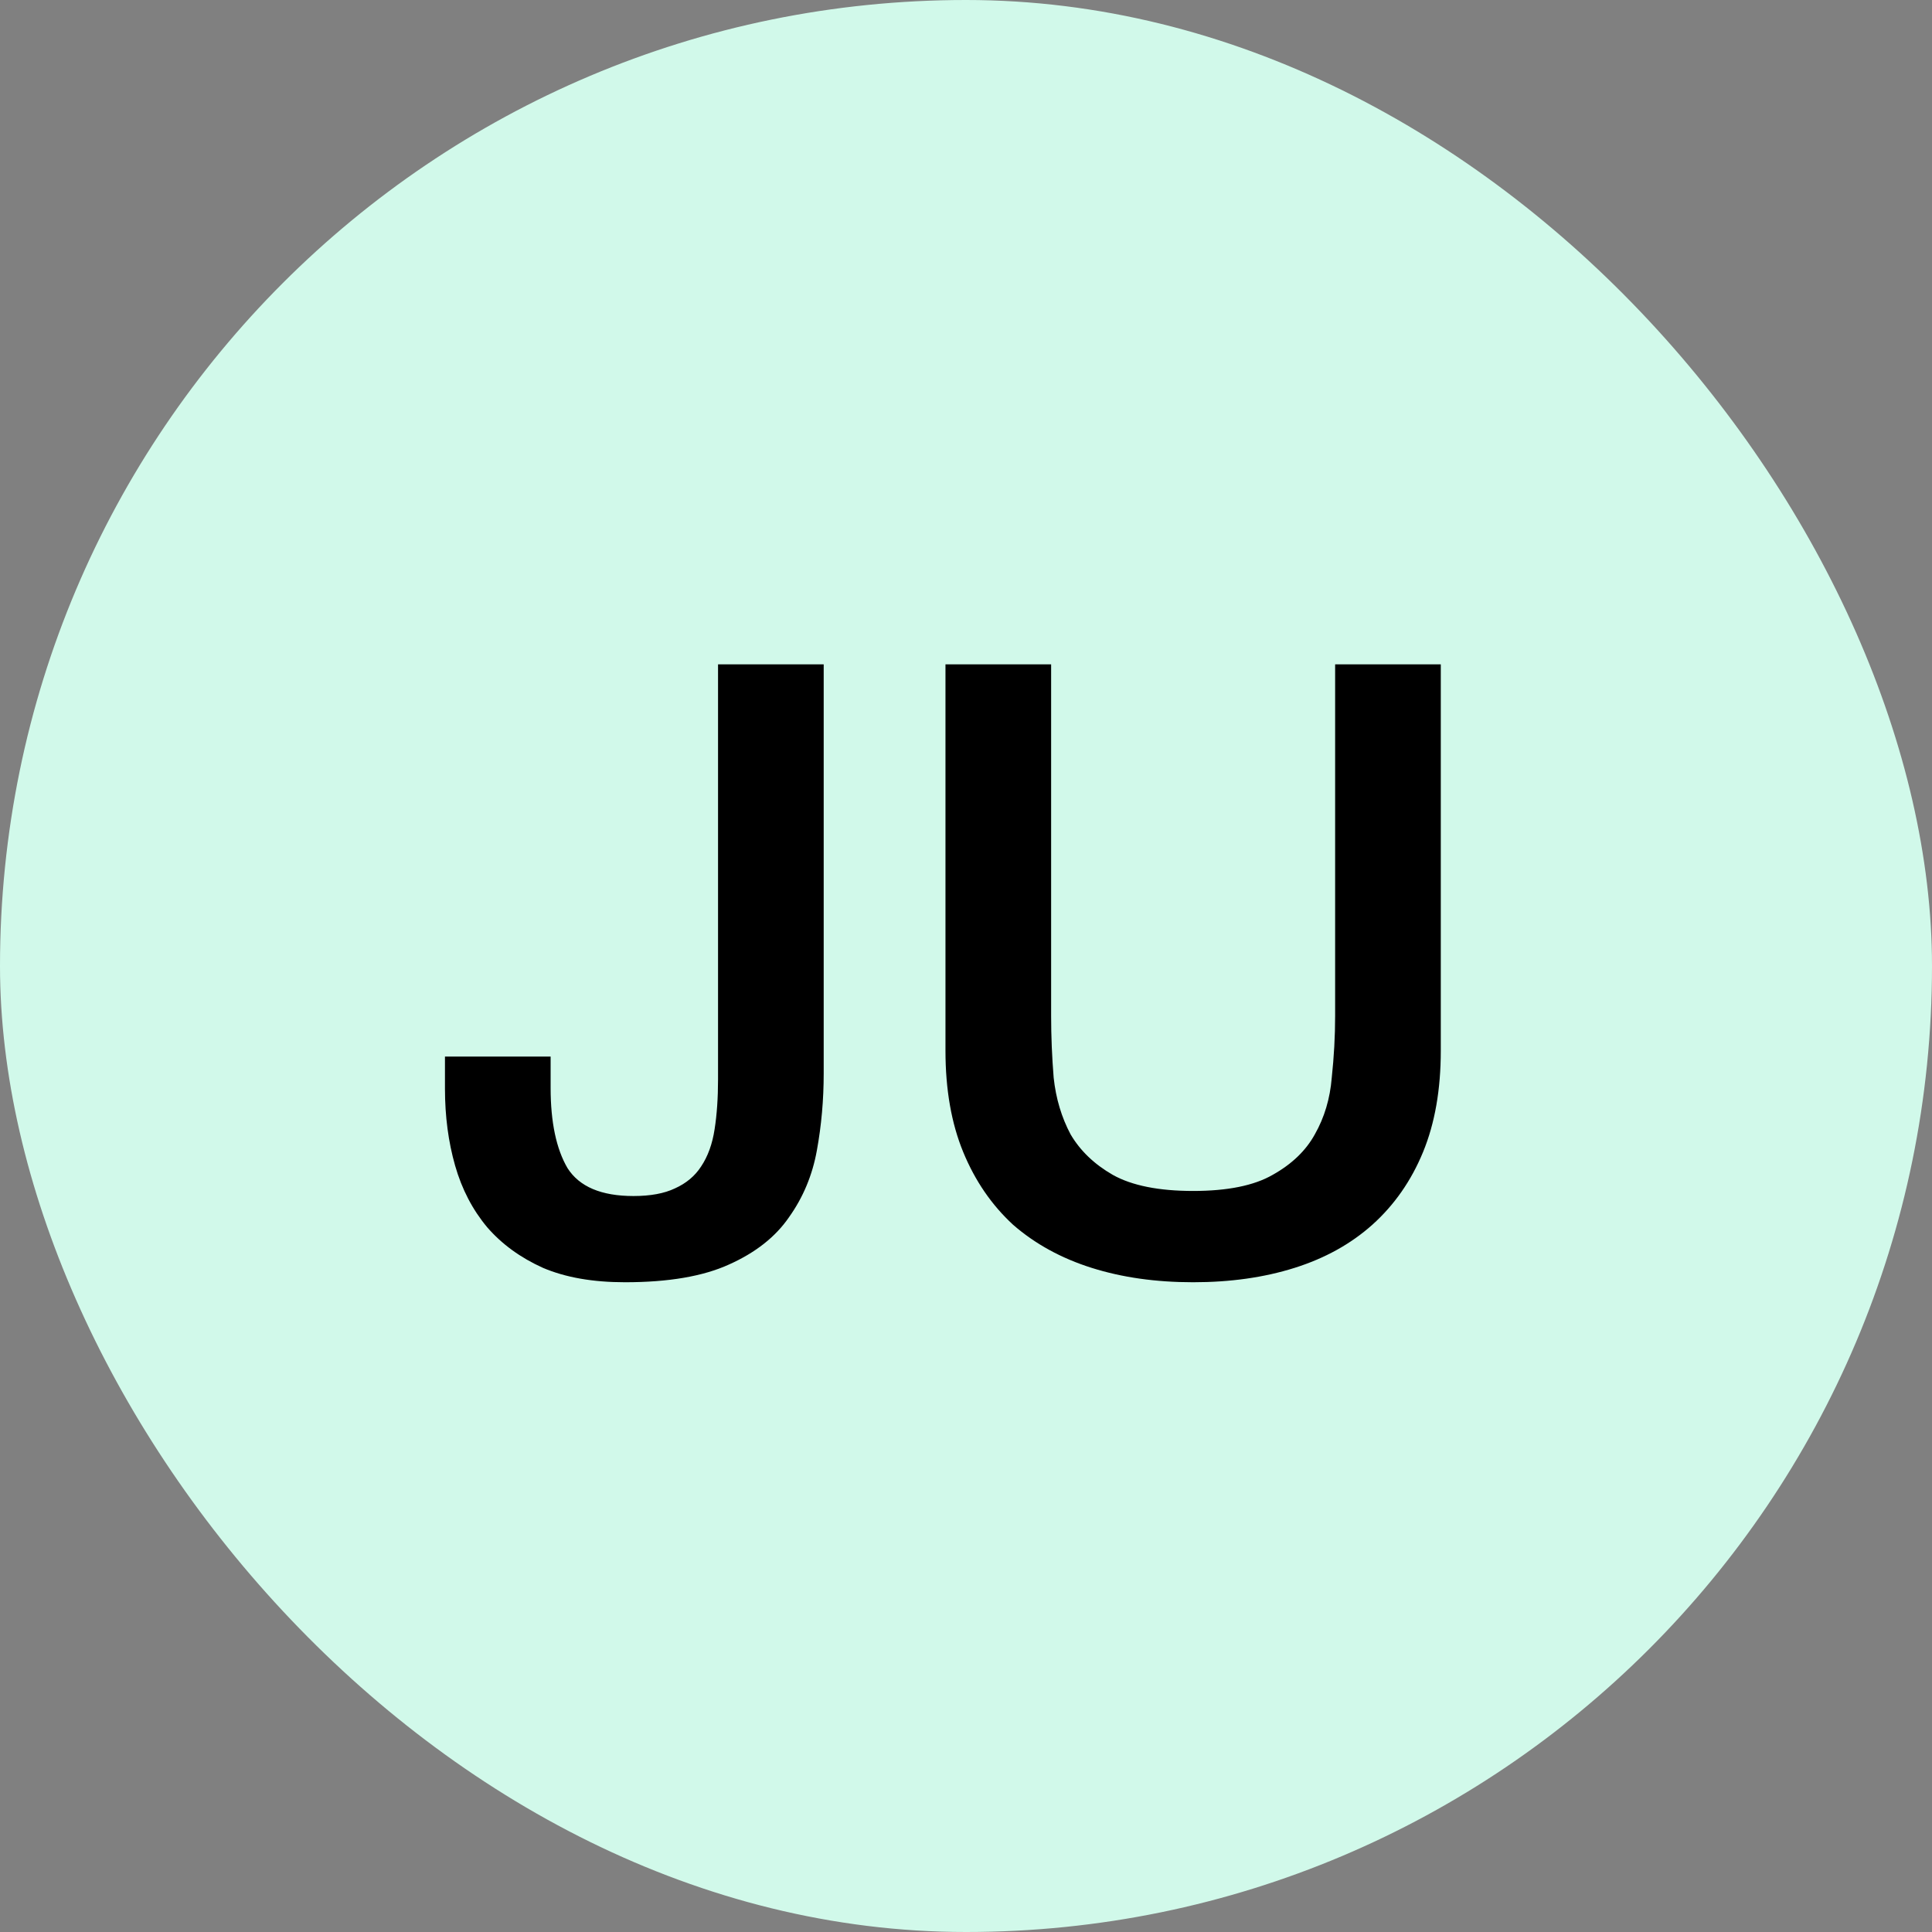
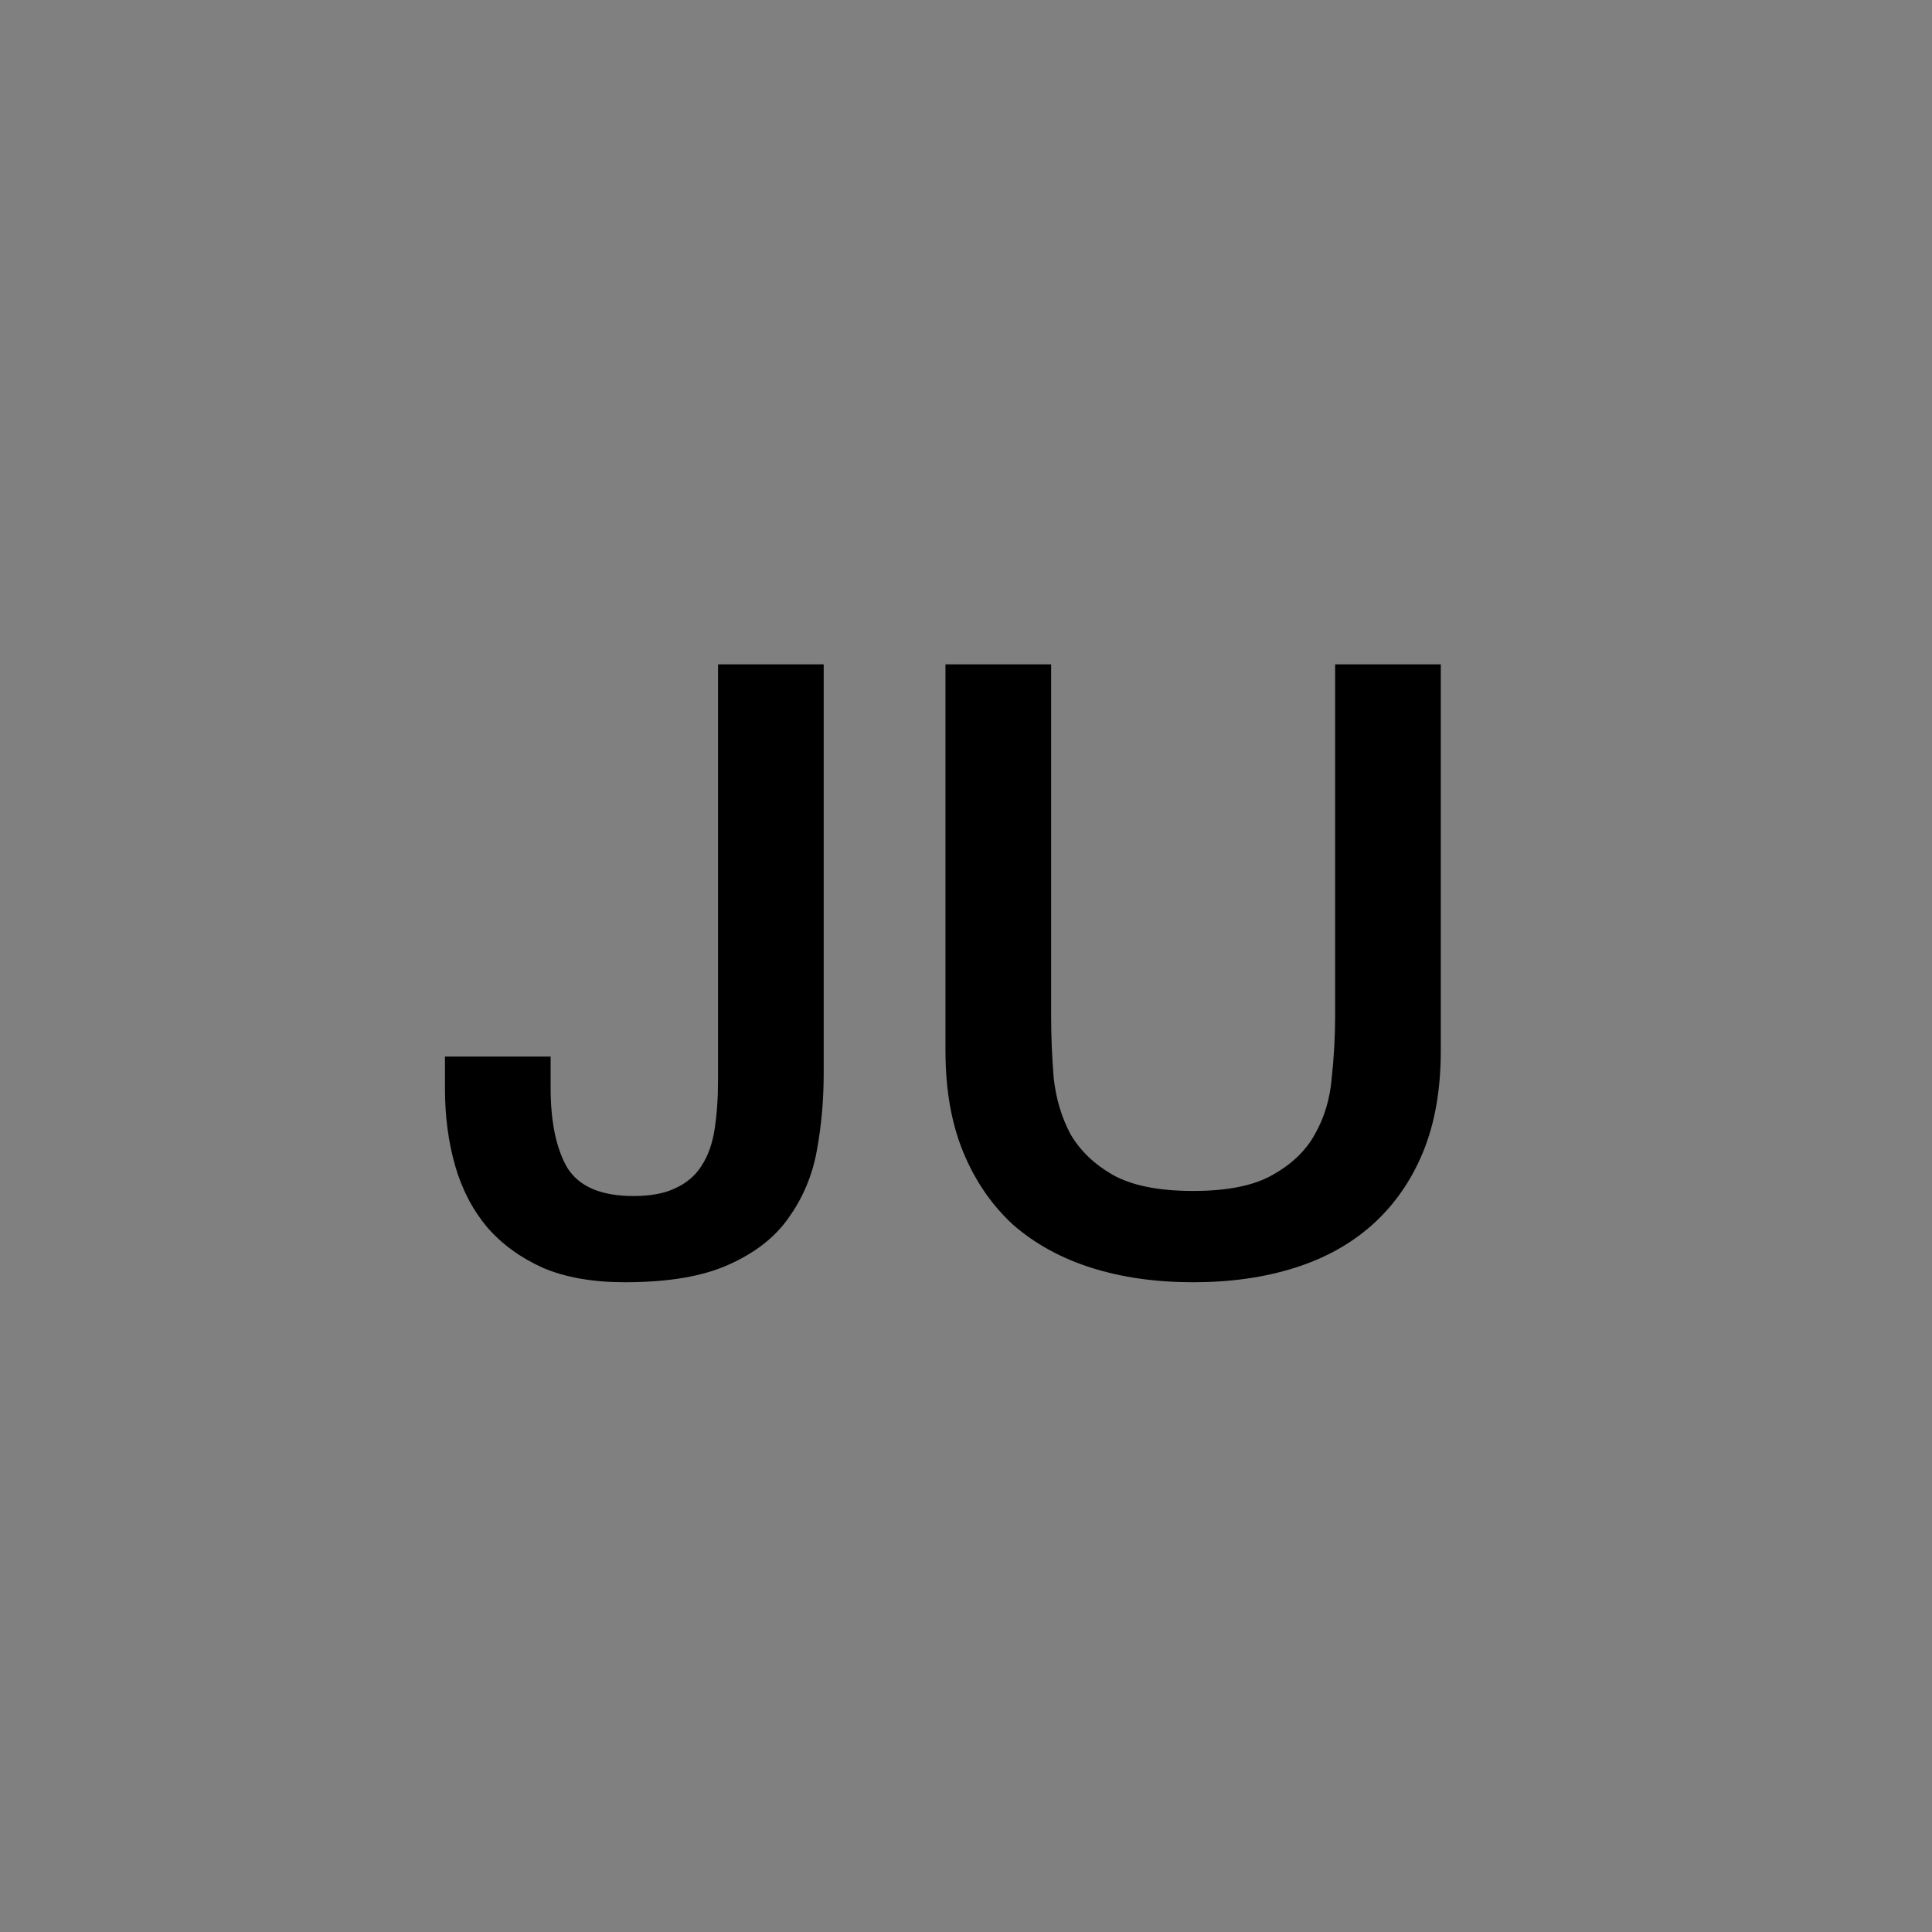
<svg xmlns="http://www.w3.org/2000/svg" width="32" height="32" viewBox="0 0 32 32" fill="none">
  <rect x="0" y="0" width="32" height="32" fill="#808080" stroke="none" />
-   <rect width="32" height="32" rx="16" fill="#D1F9EA" />
  <path d="M13.643 17.78C13.643 18.219 13.605 18.643 13.53 19.054C13.456 19.465 13.302 19.833 13.069 20.16C12.845 20.487 12.513 20.748 12.075 20.944C11.645 21.14 11.071 21.238 10.352 21.238C9.82 21.238 9.368 21.159 8.994 21C8.621 20.832 8.313 20.608 8.07 20.328C7.828 20.039 7.65 19.698 7.538 19.306C7.426 18.914 7.37 18.489 7.37 18.032V17.5H9.12V18.018C9.12 18.587 9.214 19.031 9.4 19.348C9.596 19.656 9.96 19.81 10.492 19.81C10.773 19.81 11.001 19.768 11.178 19.684C11.365 19.6 11.51 19.479 11.613 19.32C11.725 19.152 11.799 18.947 11.836 18.704C11.874 18.461 11.893 18.186 11.893 17.878V11.004H13.643V17.78ZM15.66 11.004H17.41V16.828C17.41 17.164 17.424 17.505 17.452 17.85C17.489 18.195 17.583 18.508 17.732 18.788C17.891 19.059 18.124 19.283 18.432 19.46C18.749 19.637 19.193 19.726 19.762 19.726C20.331 19.726 20.77 19.637 21.078 19.46C21.395 19.283 21.629 19.059 21.778 18.788C21.937 18.508 22.03 18.195 22.058 17.85C22.095 17.505 22.114 17.164 22.114 16.828V11.004H23.864V17.402C23.864 18.046 23.766 18.606 23.57 19.082C23.374 19.558 23.094 19.959 22.73 20.286C22.375 20.603 21.946 20.841 21.442 21C20.938 21.159 20.378 21.238 19.762 21.238C19.146 21.238 18.586 21.159 18.082 21C17.578 20.841 17.144 20.603 16.78 20.286C16.425 19.959 16.15 19.558 15.954 19.082C15.758 18.606 15.66 18.046 15.66 17.402V11.004Z" fill="black" />
</svg>